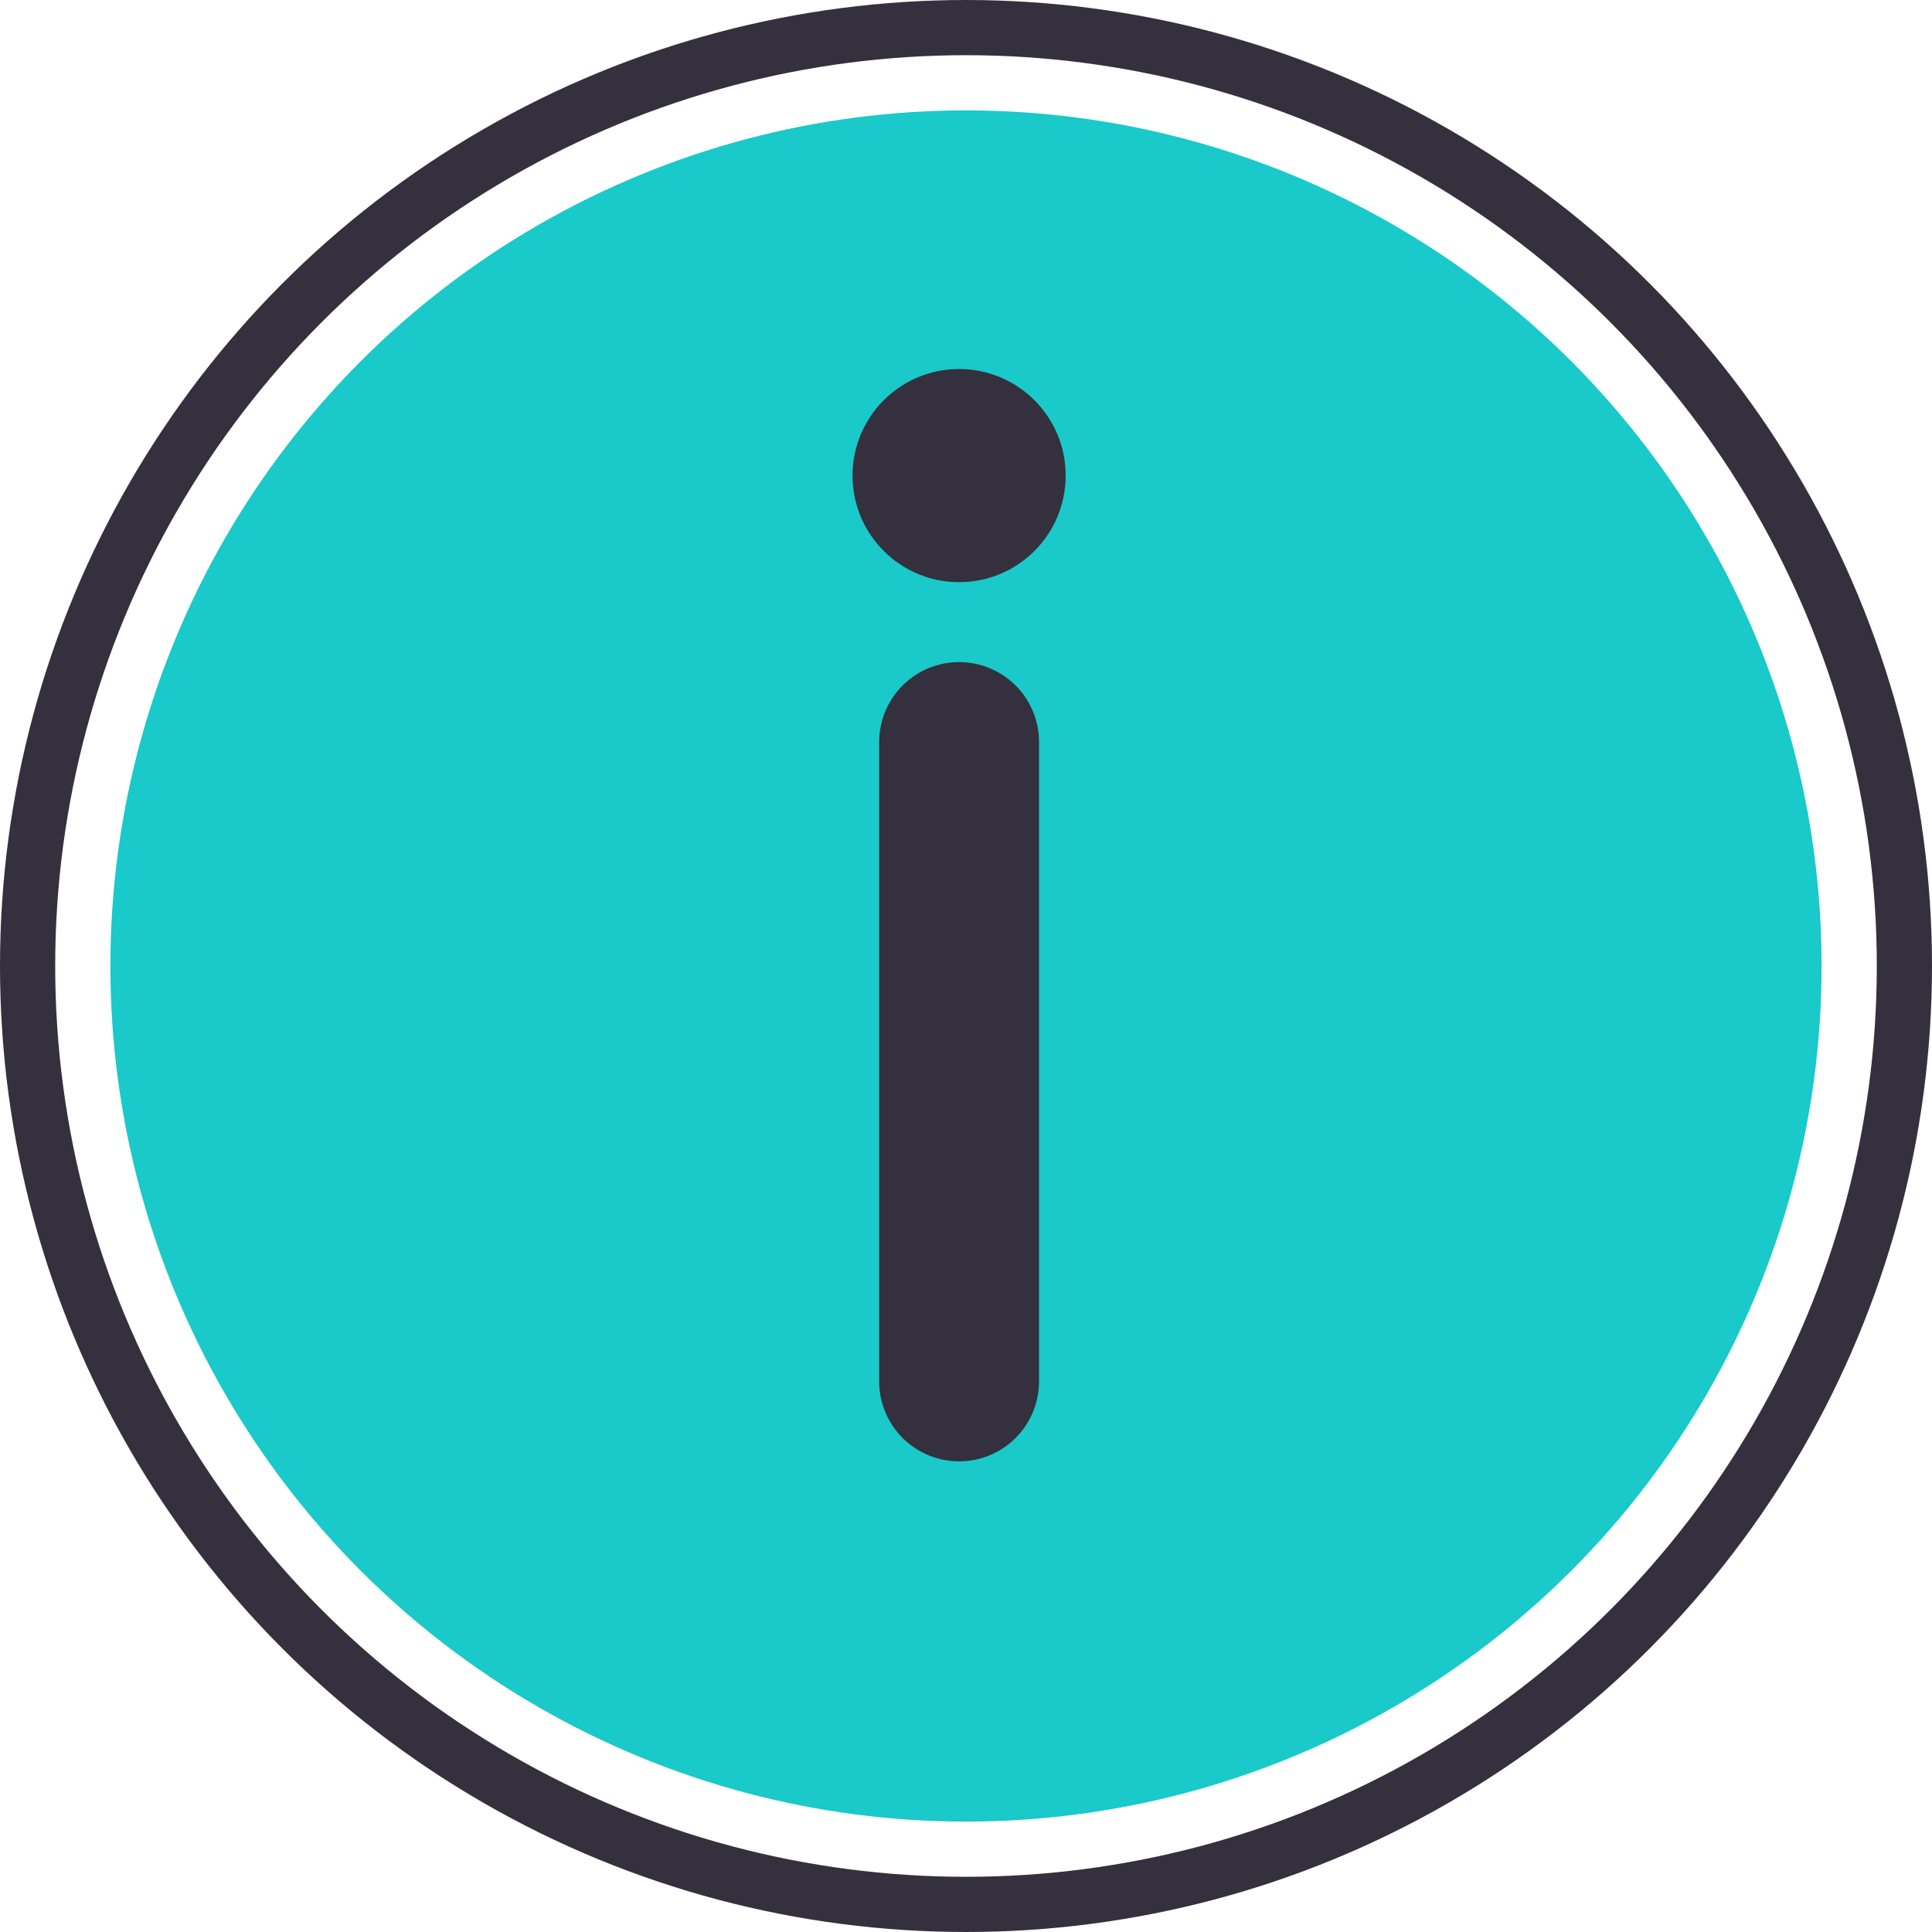
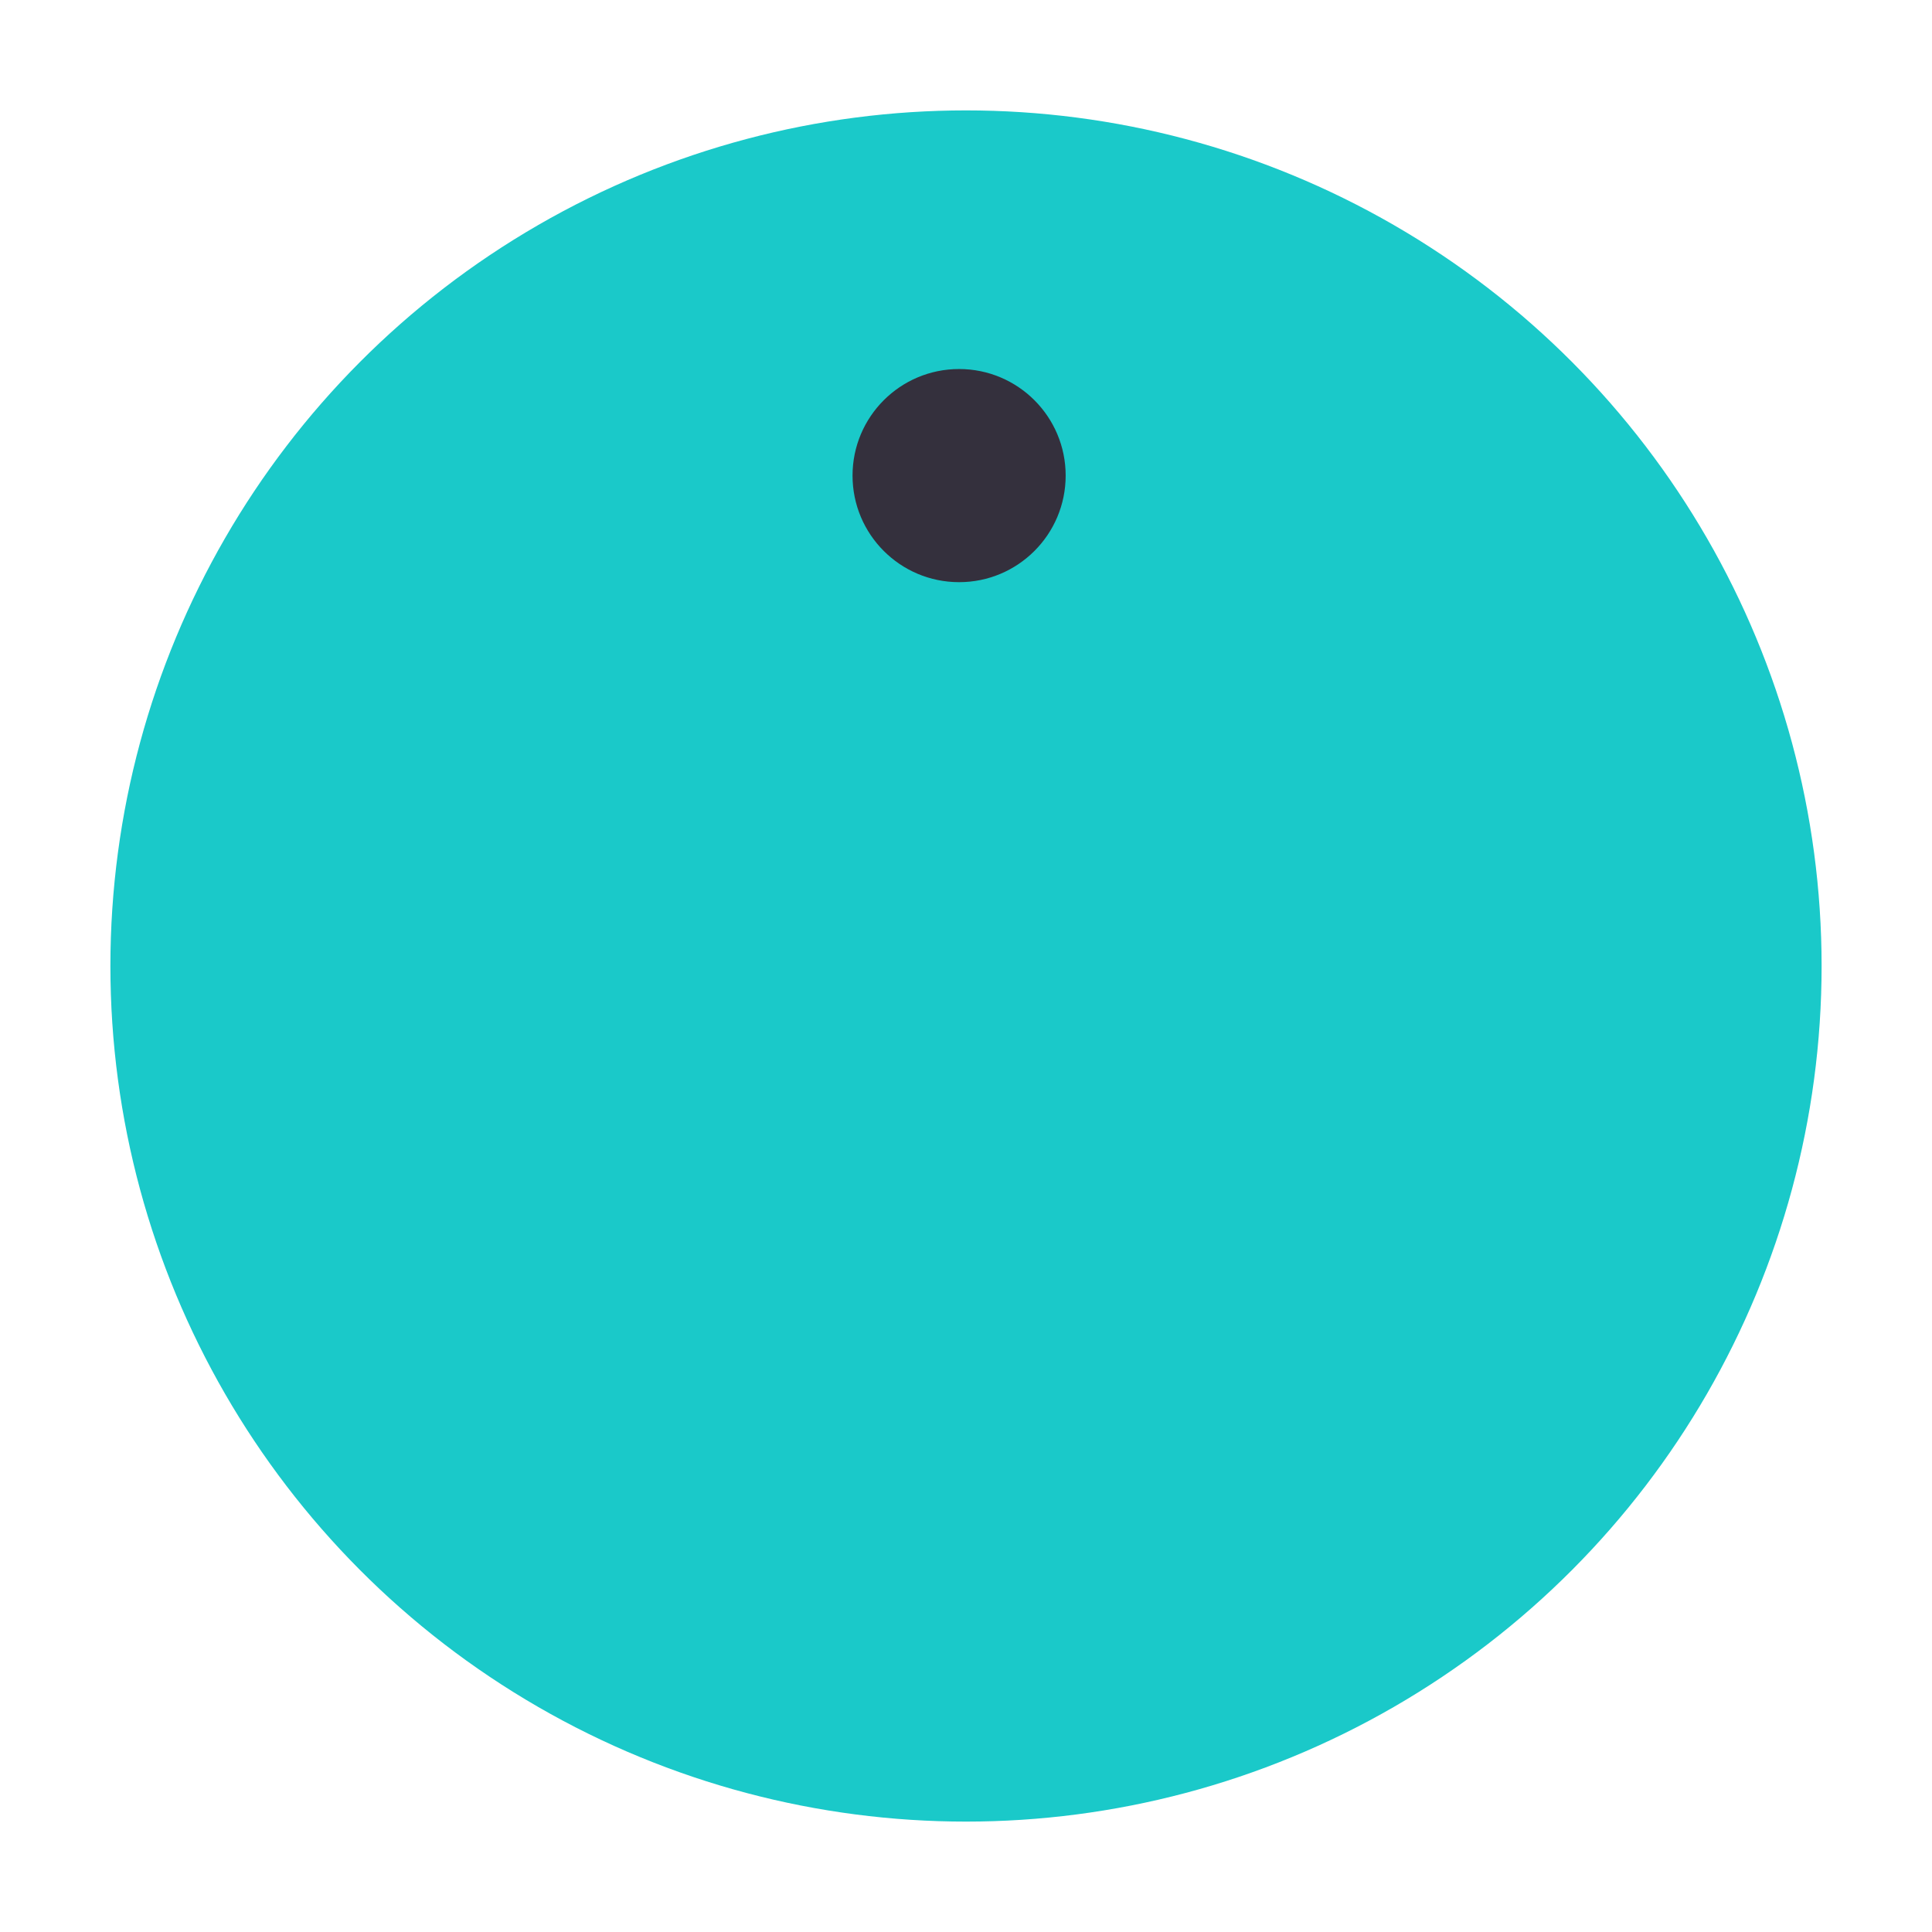
<svg xmlns="http://www.w3.org/2000/svg" width="140" height="140" viewBox="0 0 140 140" fill="none">
-   <circle cx="70" cy="70" r="68" stroke="#34303D" stroke-width="4" />
  <circle cx="70" cy="70" r="62" fill="#1AC9C9" />
-   <path d="M69.5 53.769L69.5 100.103" stroke="#34303D" stroke-width="11.583" stroke-linecap="round" />
  <path d="M69.5 42.186C65.235 42.186 61.778 38.728 61.778 34.463C61.778 30.198 65.235 26.741 69.5 26.741C73.765 26.741 77.222 30.198 77.222 34.463C77.222 38.728 73.765 42.186 69.5 42.186Z" fill="#34303D" />
</svg>